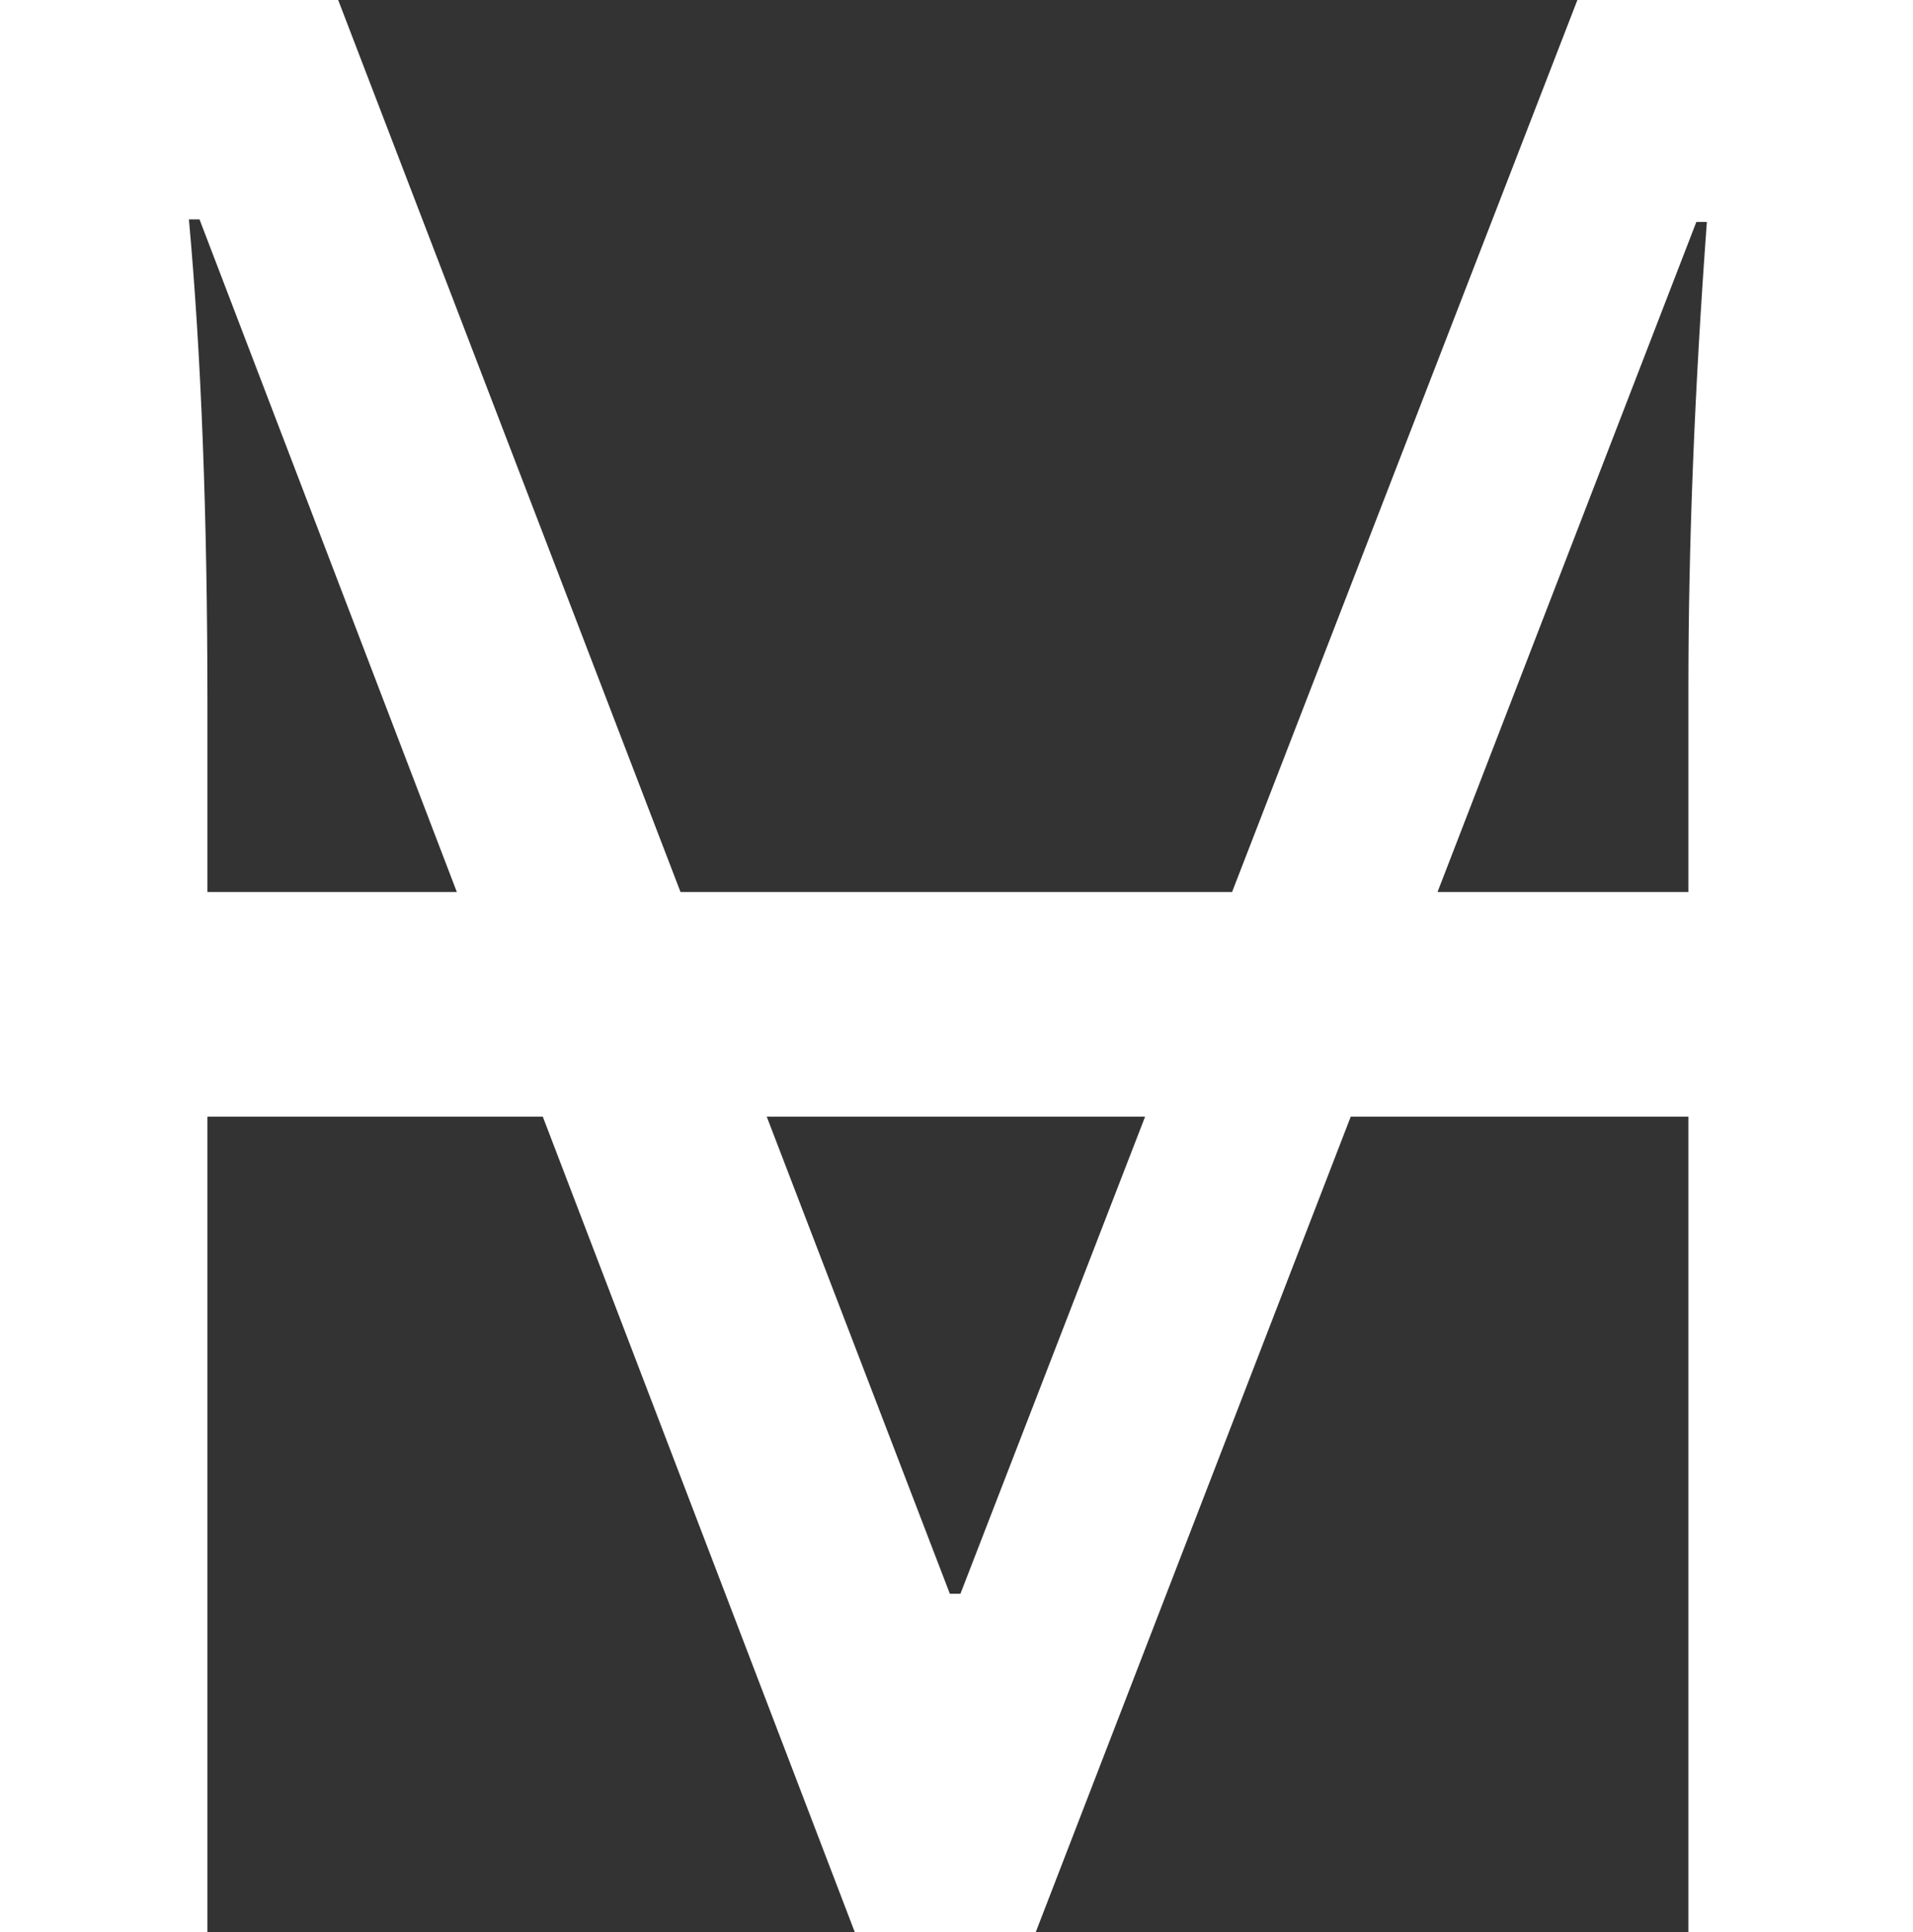
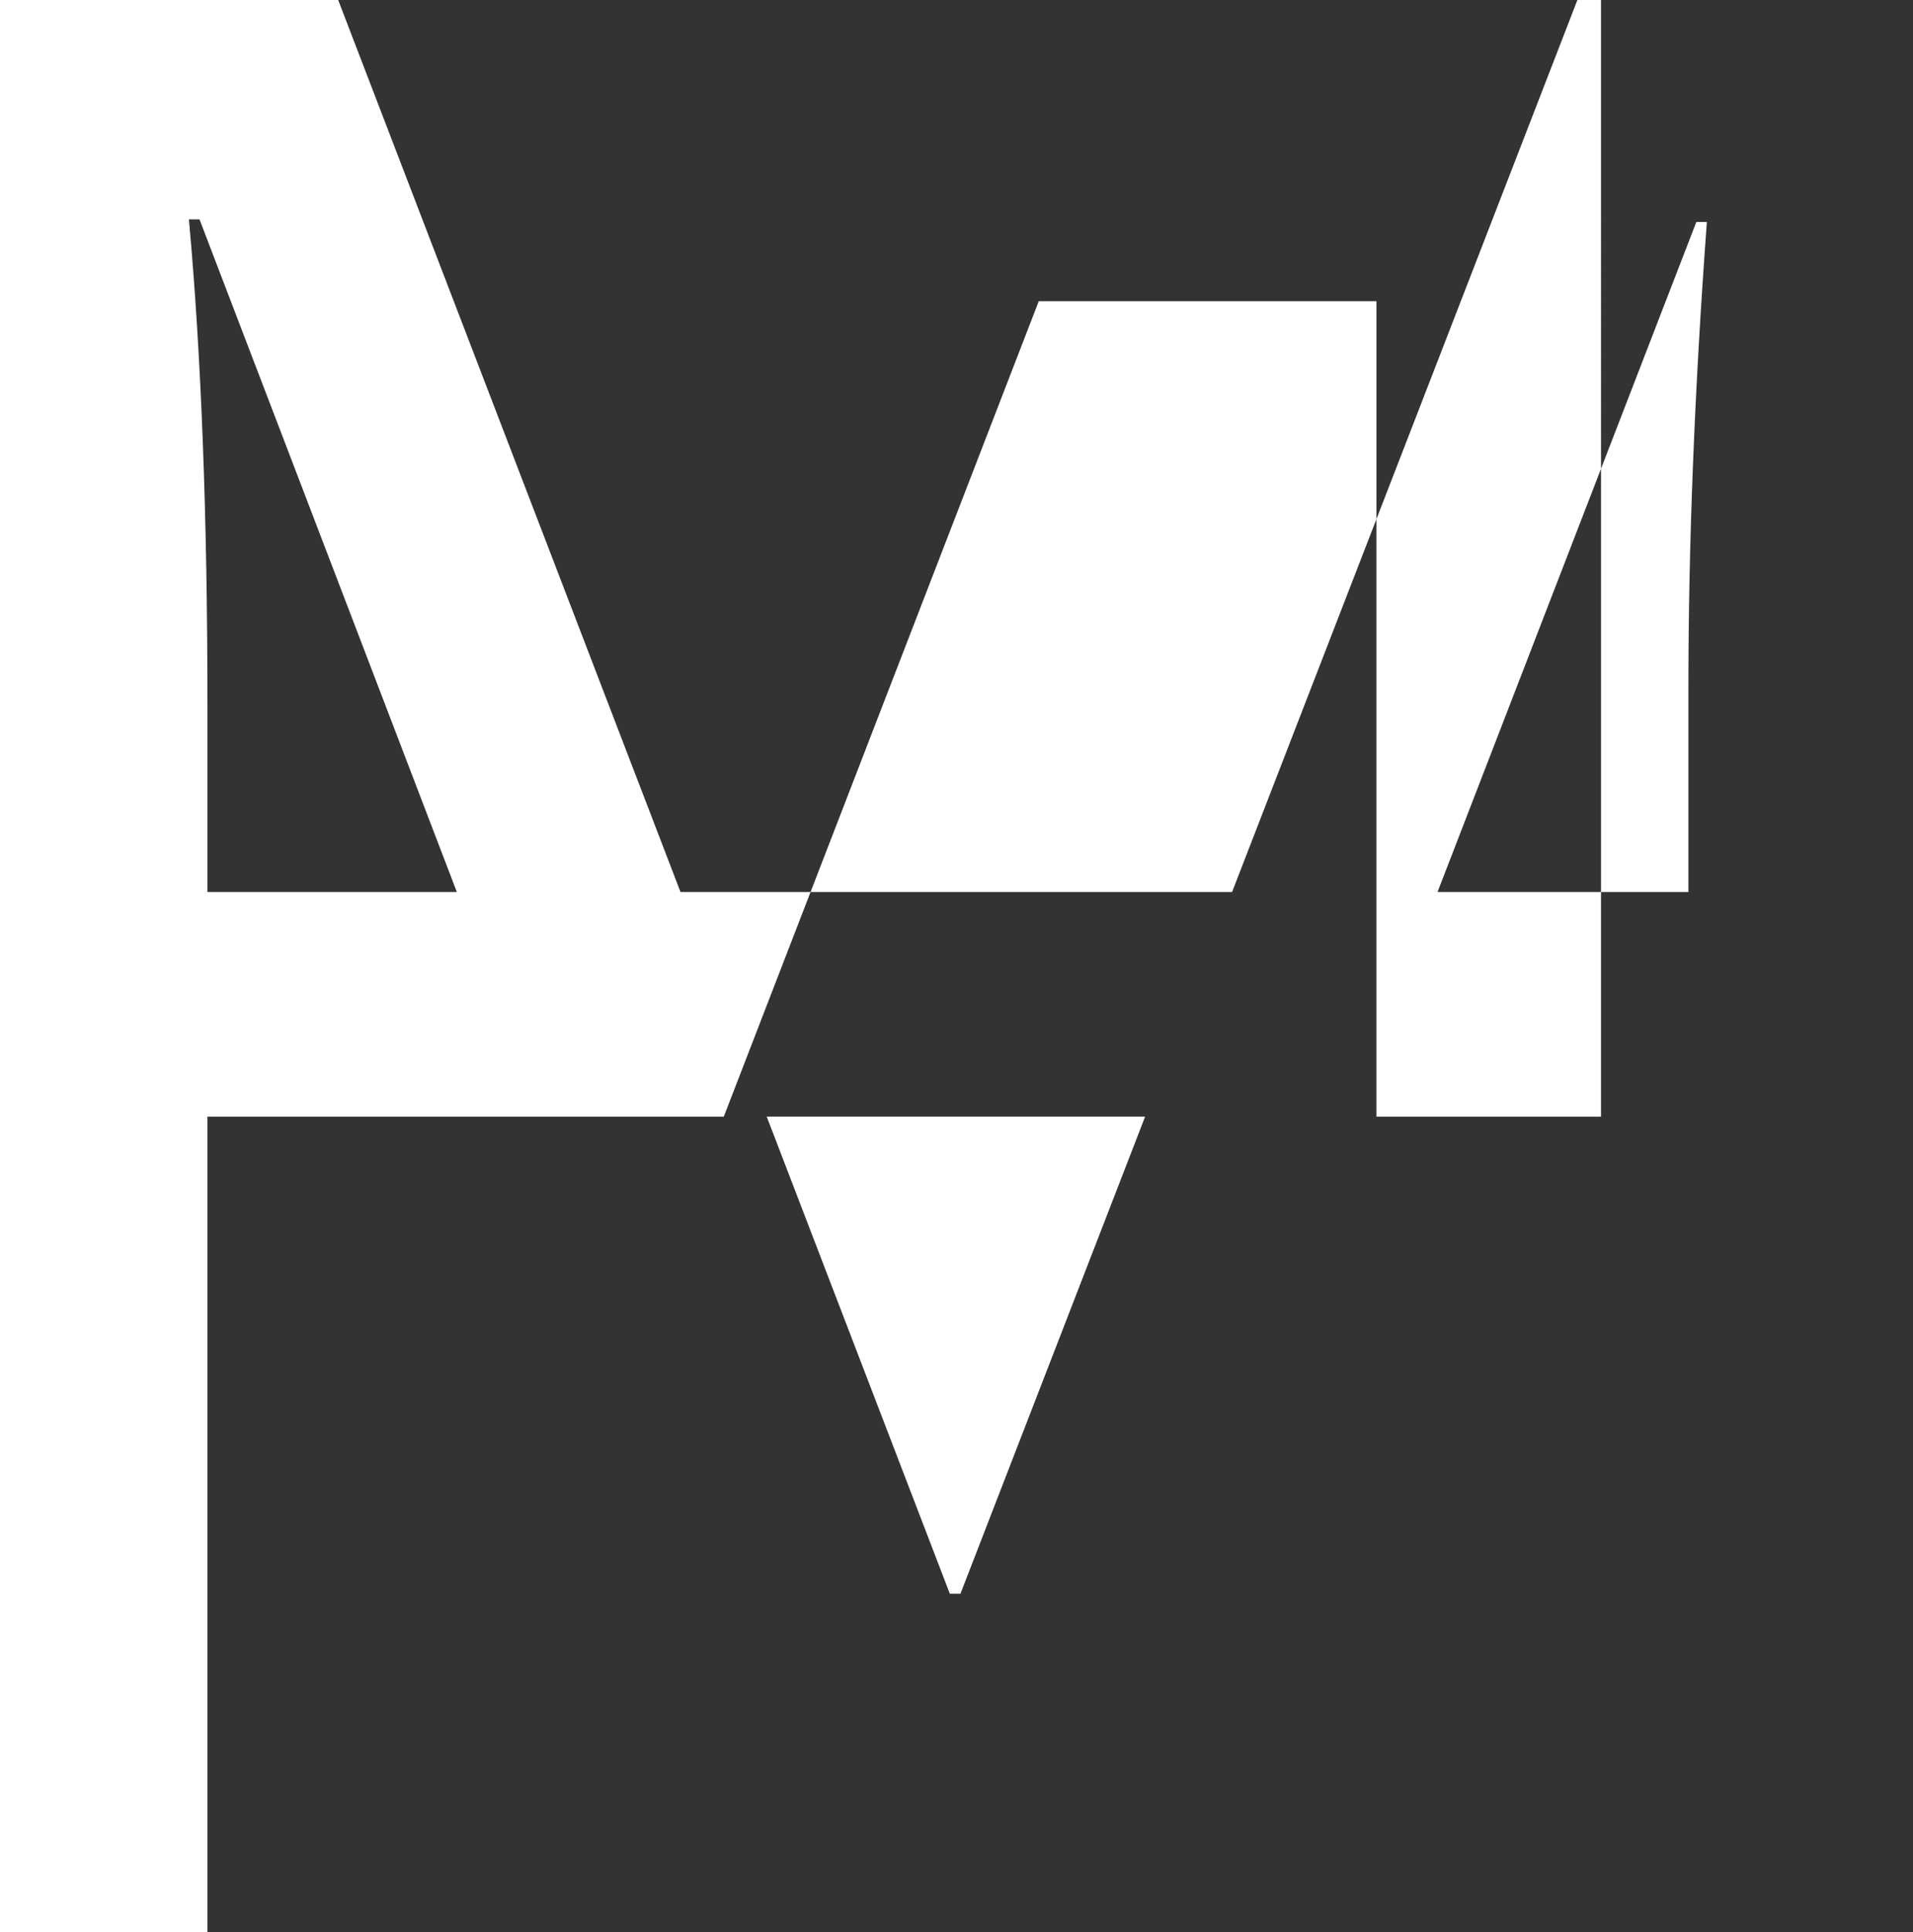
<svg xmlns="http://www.w3.org/2000/svg" id="a" viewBox="0 0 415.49 419.5">
  <rect x="0" y="0" width="415.49" height="419.5" fill="#333333" stroke="none" />
-   <path d="M342.6,0l-75,193.67h-119.8L73.45,0H0V419.5H45.05V242.45H117.89l67.76,177.05h39.31l68.41-177.05h73.34v177.05h48.78V0h-72.89ZM45.05,193.67v-41.02c0-40.55-1.34-75.56-4.02-105.02h2.3l55.89,146.04H45.05Zm163.55,152.37h-2.3l-39.77-103.59h82.18l-40.11,103.59Zm103.62-152.37l56.21-145.47h2.29c-2.68,36.35-4.01,70.01-4.01,101v44.47h-54.49Z" style="fill:#fff;" />
+   <path d="M342.6,0l-75,193.67h-119.8L73.45,0H0V419.5H45.05V242.45H117.89h39.31l68.41-177.05h73.34v177.05h48.78V0h-72.89ZM45.05,193.67v-41.02c0-40.55-1.34-75.56-4.02-105.02h2.3l55.89,146.04H45.05Zm163.55,152.37h-2.3l-39.77-103.59h82.18l-40.11,103.59Zm103.62-152.37l56.21-145.47h2.29c-2.68,36.35-4.01,70.01-4.01,101v44.47h-54.49Z" style="fill:#fff;" />
</svg>